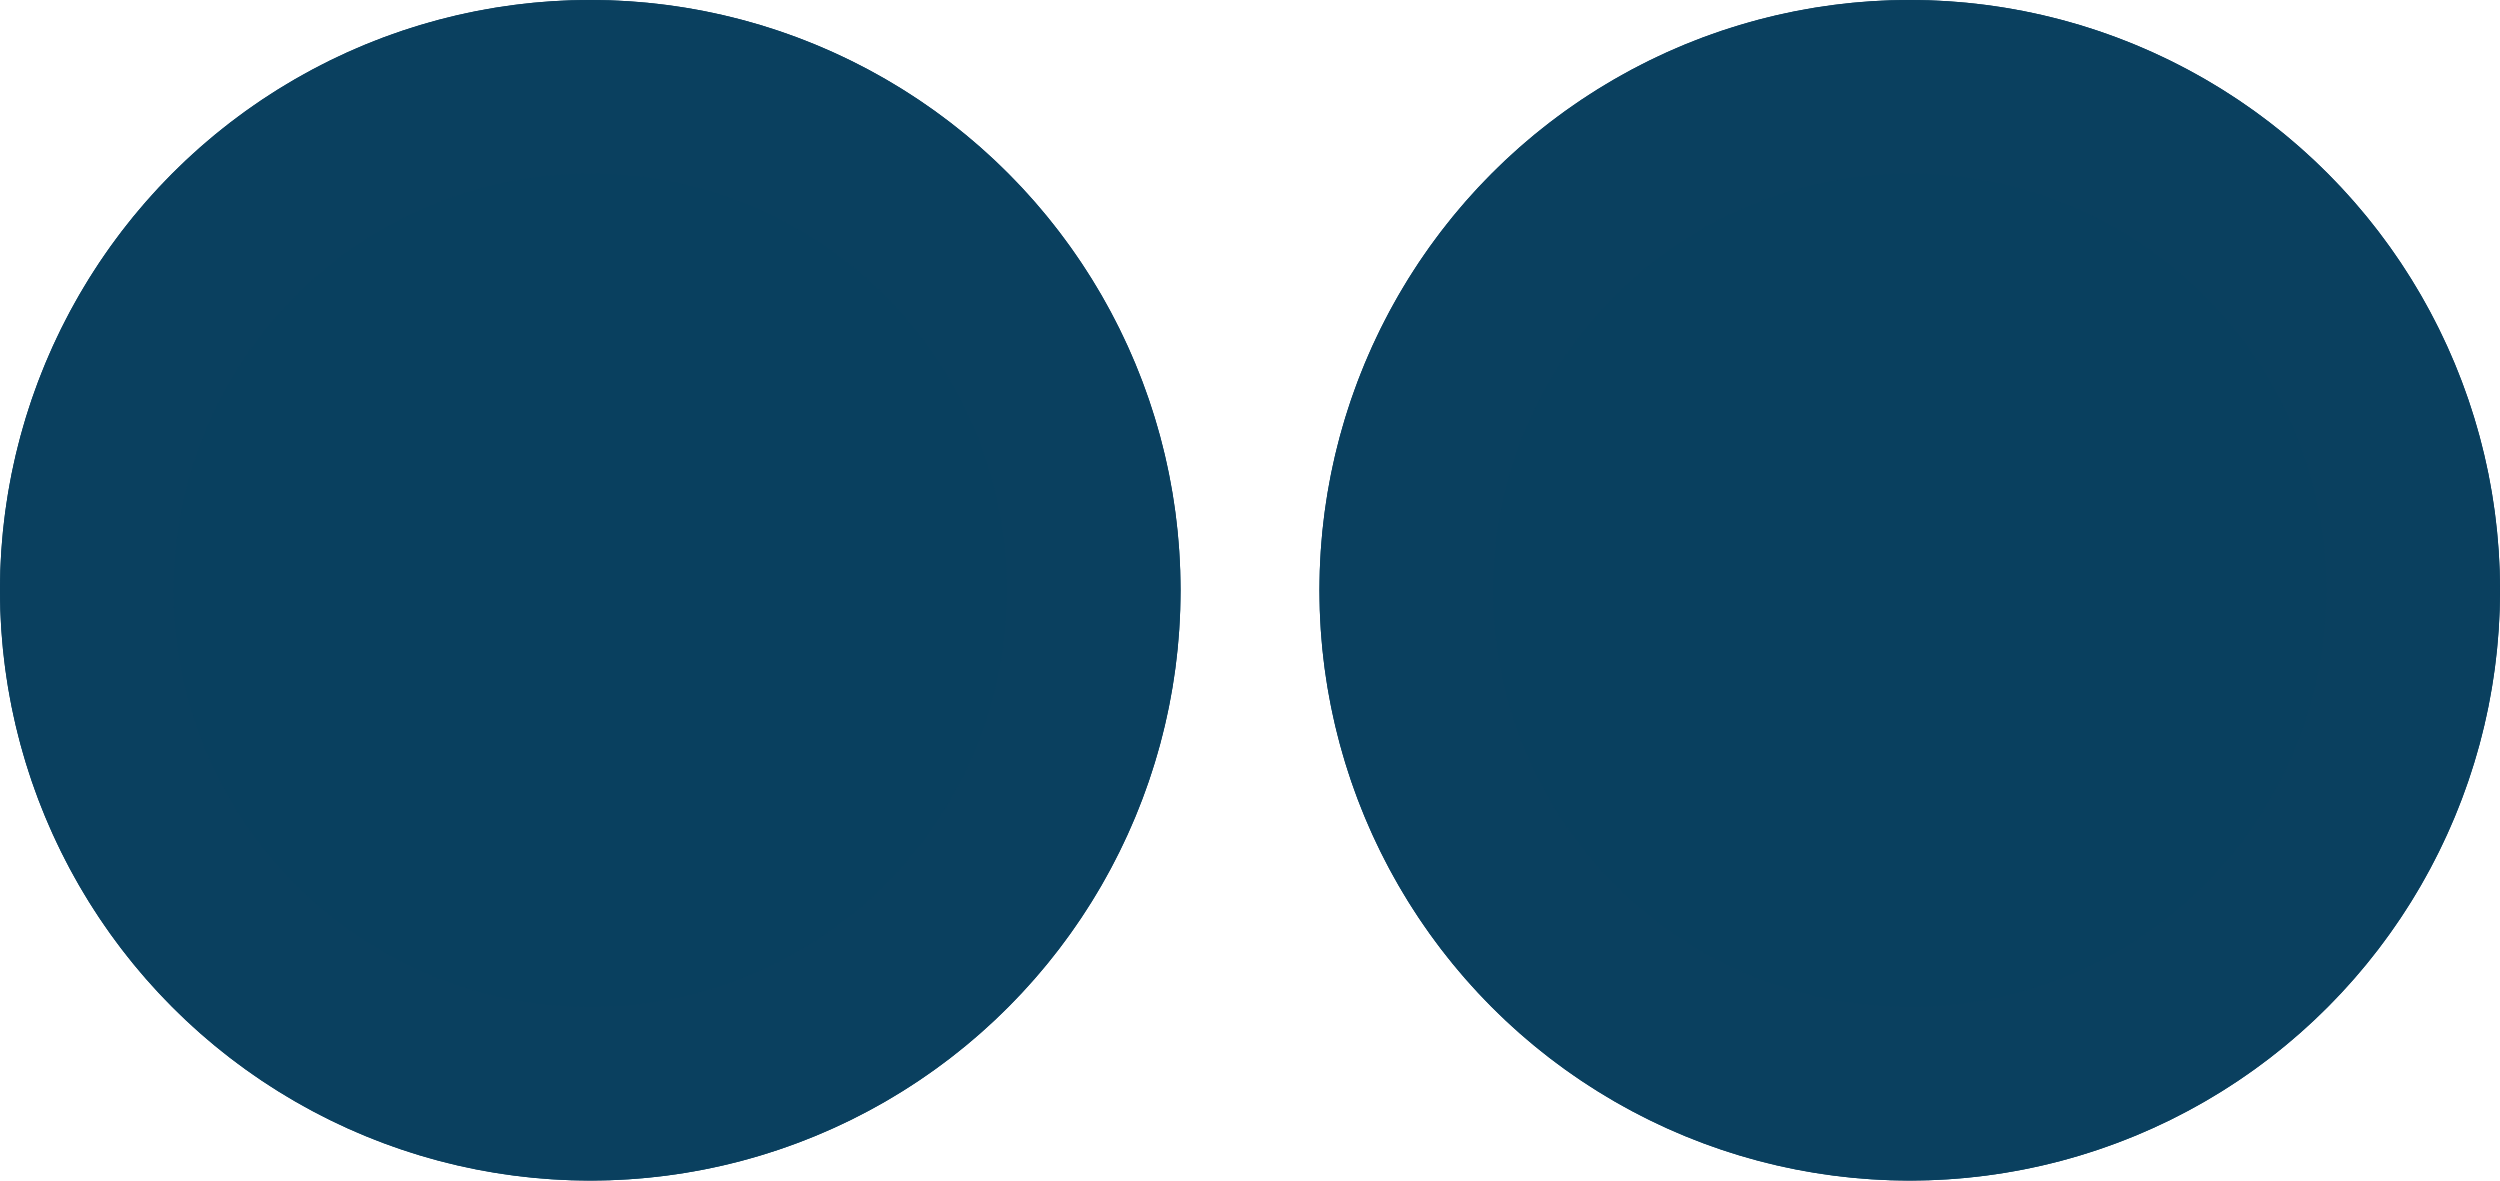
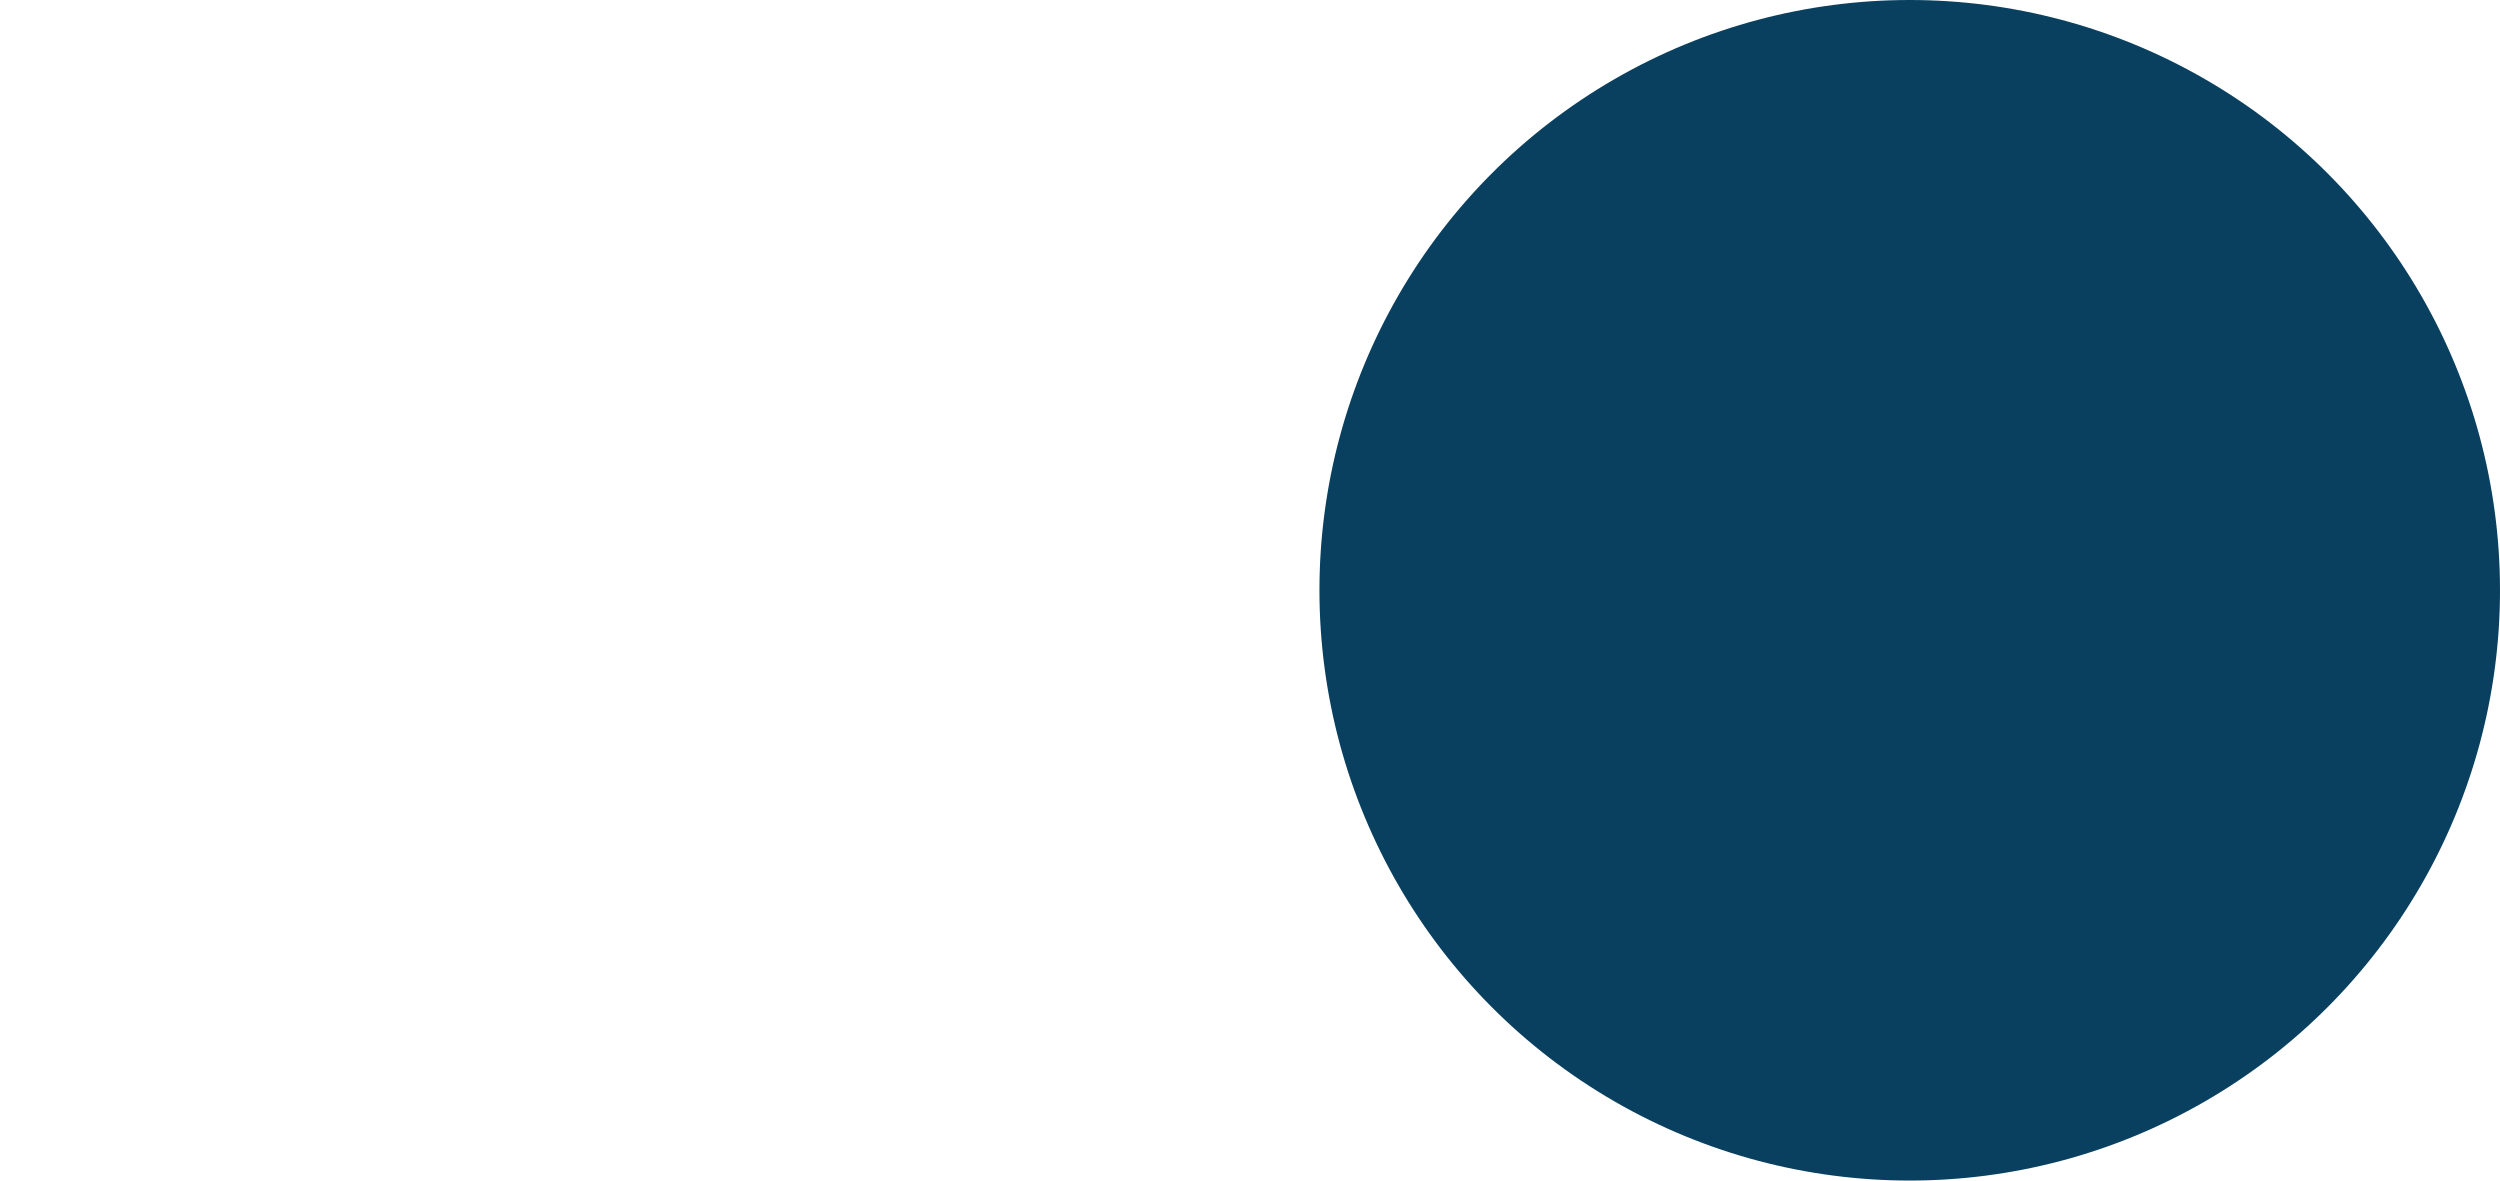
<svg xmlns="http://www.w3.org/2000/svg" width="72" height="34" viewBox="0 0 72 34">
  <g id="Gruppe_339" data-name="Gruppe 339" transform="translate(-1279 -4848)">
    <g id="Ellipse_14" data-name="Ellipse 14" transform="translate(1279 4848)" fill="#09405f" stroke="#0a405f" stroke-width="5">
-       <circle cx="17" cy="17" r="17" stroke="none" />
-       <circle cx="17" cy="17" r="14.5" fill="none" />
-     </g>
+       </g>
    <g id="Ellipse_13" data-name="Ellipse 13" transform="translate(1317 4848)" fill="#09405f" stroke="#0a405f" stroke-width="5">
      <circle cx="17" cy="17" r="17" stroke="none" />
-       <circle cx="17" cy="17" r="14.5" fill="none" />
    </g>
  </g>
</svg>